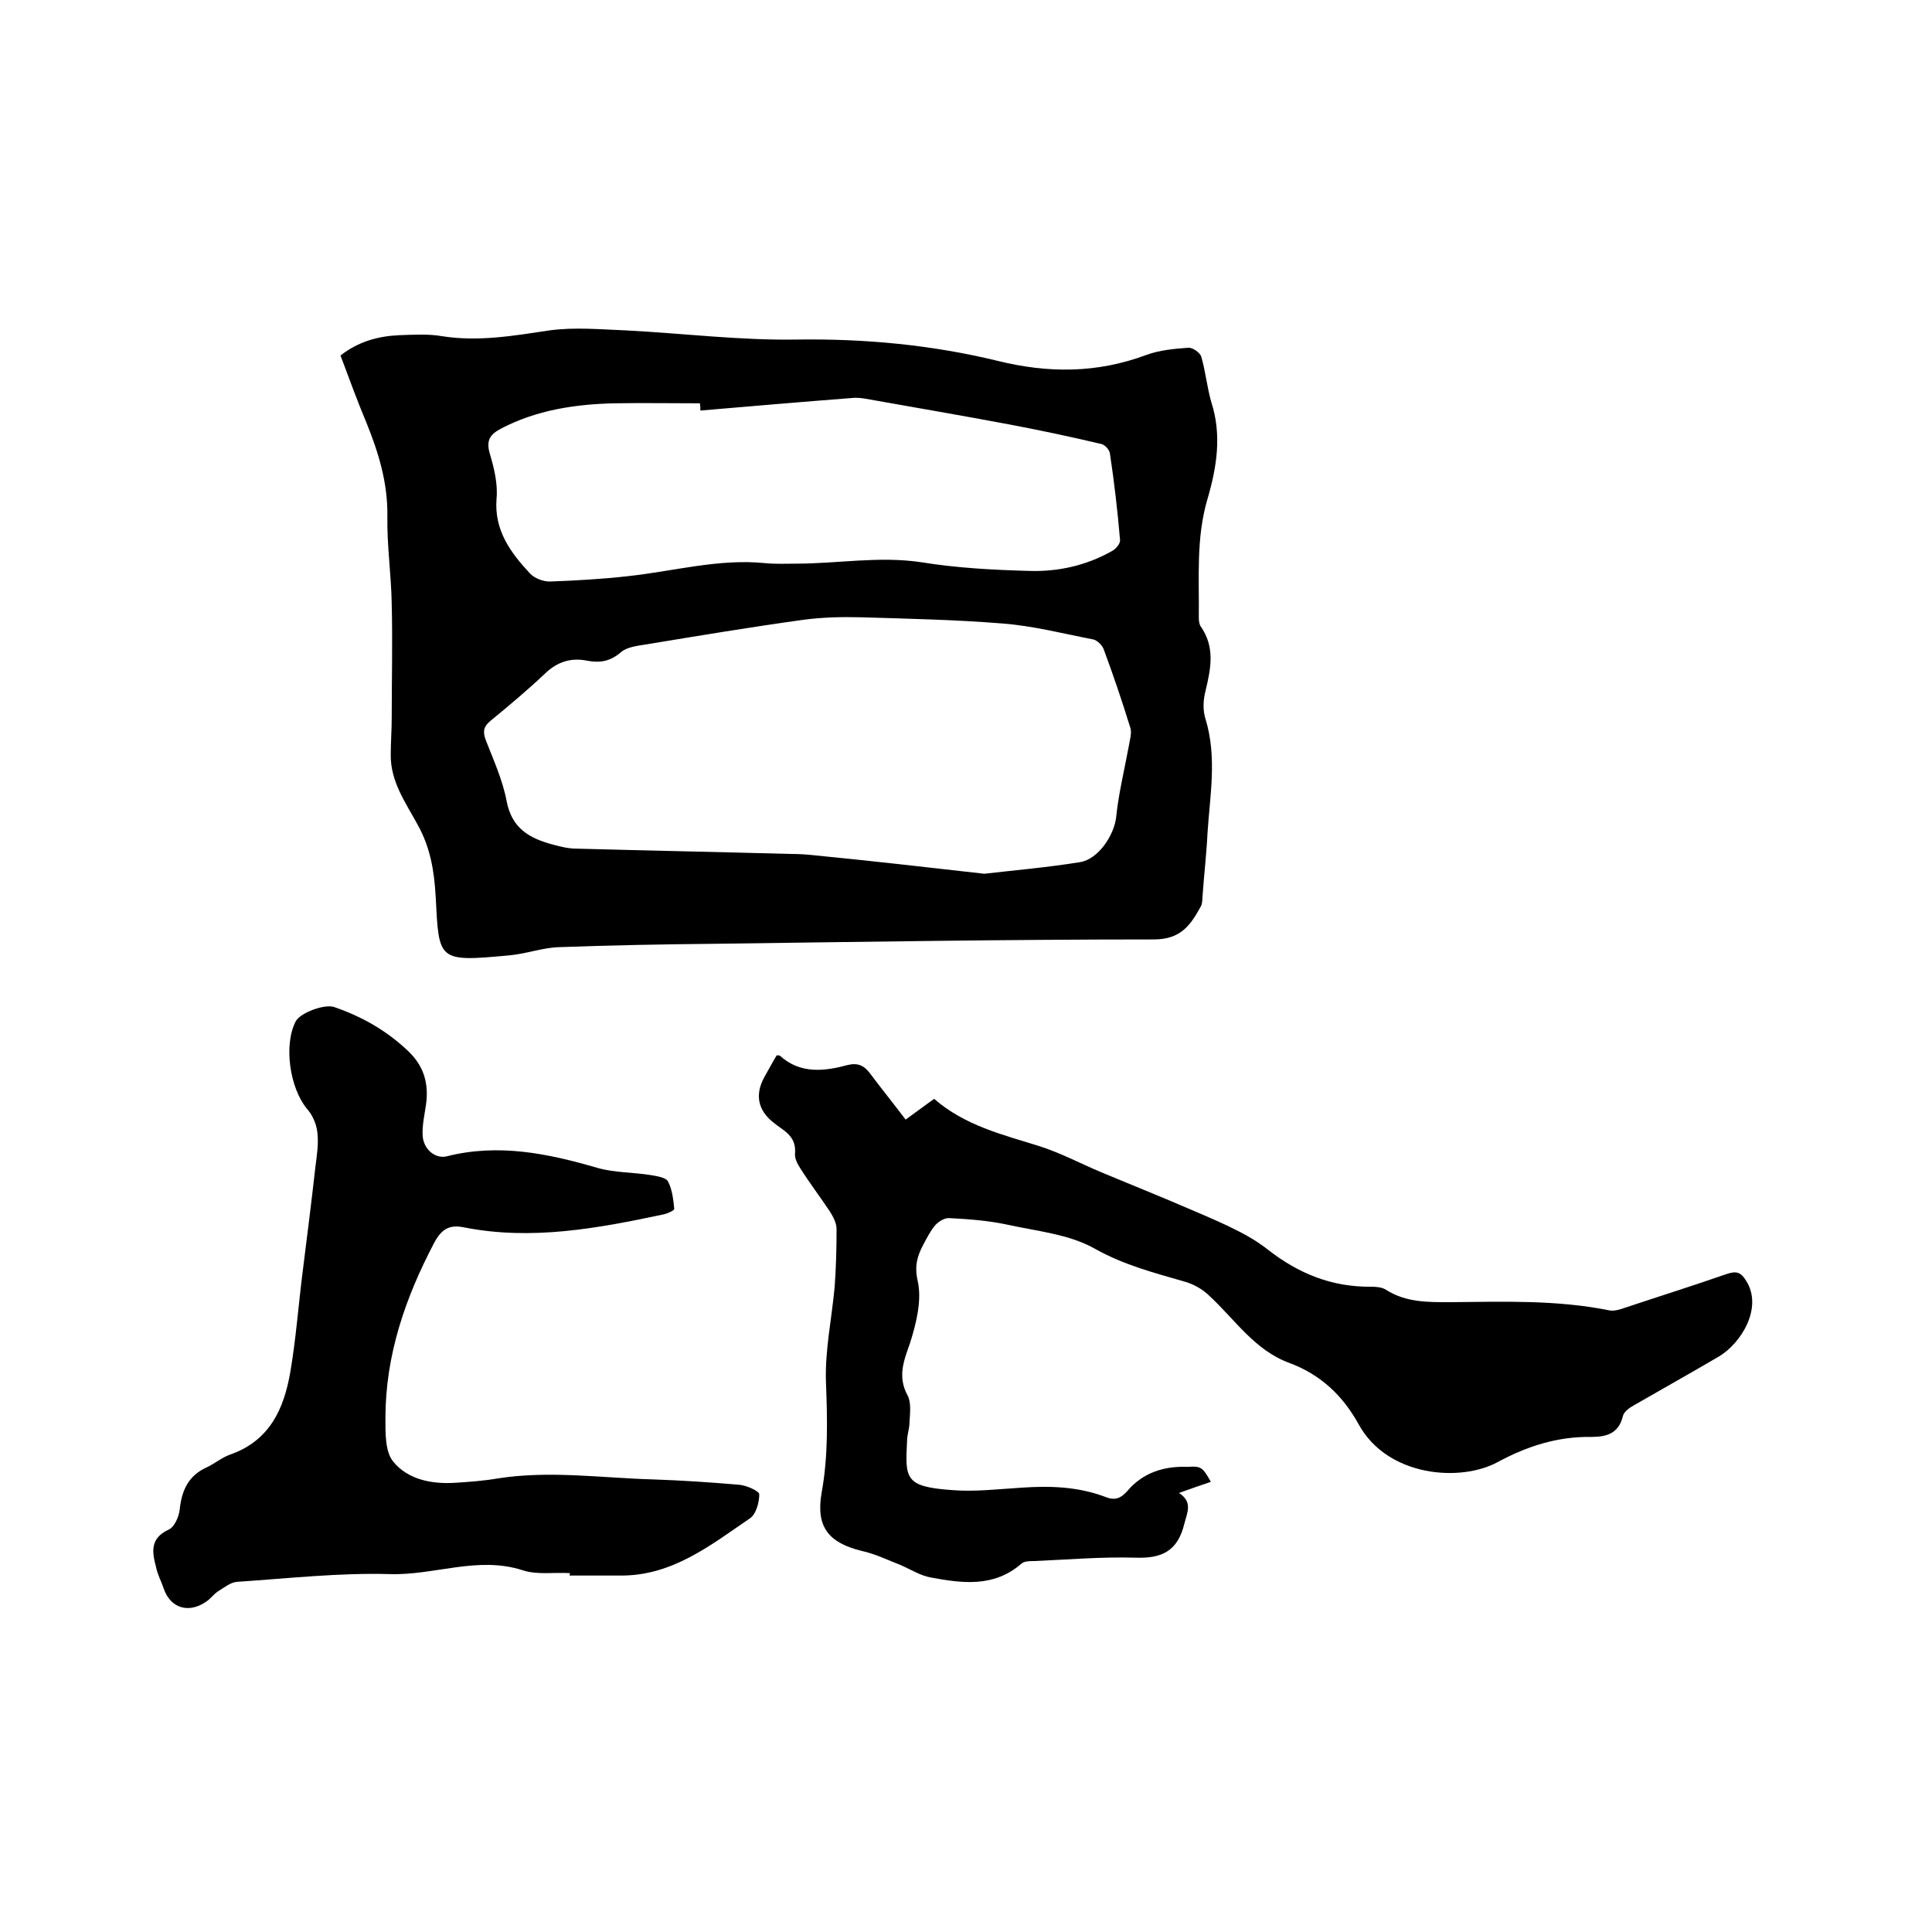
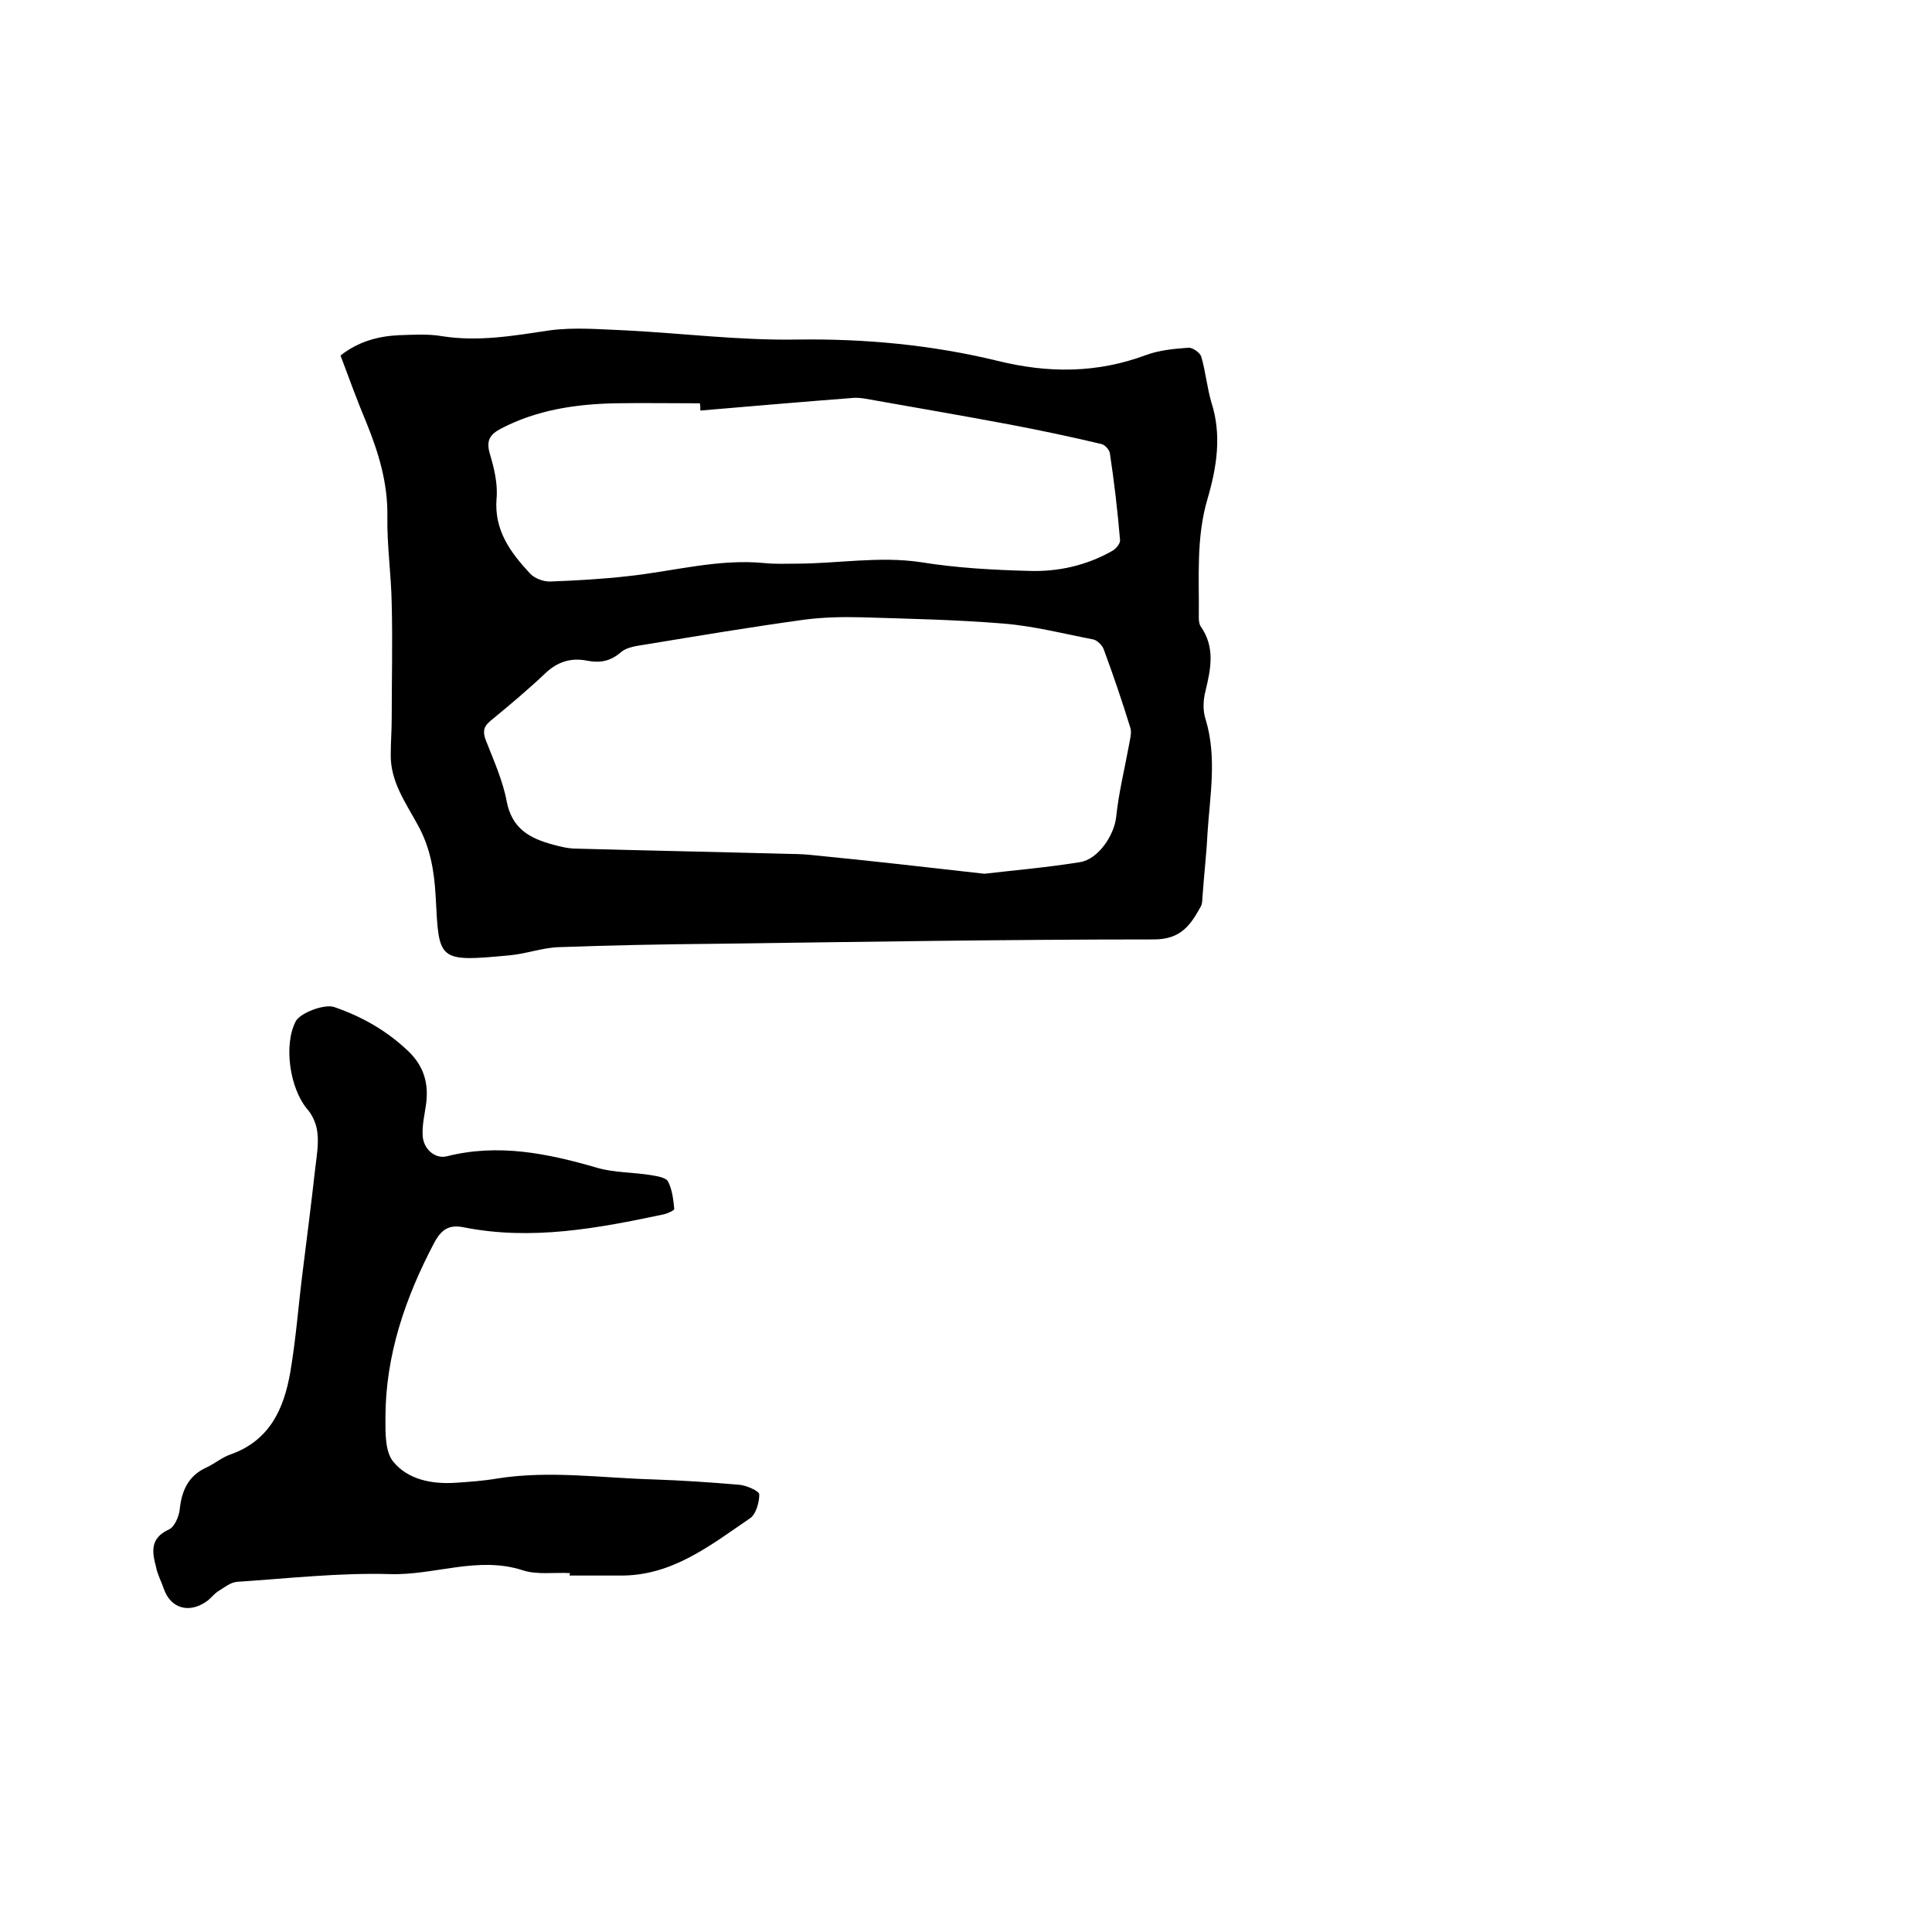
<svg xmlns="http://www.w3.org/2000/svg" enable-background="new 0 0 400 400" viewBox="0 0 400 400">
  <path d="m70.5 73.6c3.7-2.9 7.8-4 12.1-4.2 3-.1 6-.3 8.9.2 7.6 1.2 14.9-.1 22.3-1.2 5.2-.7 10.5-.2 15.7 0 11.8.6 23.7 2.1 35.5 1.9 14.1-.2 27.9 1.1 41.5 4.4 10.5 2.6 20.6 2.6 30.8-1.2 2.7-1 5.8-1.3 8.7-1.5.9-.1 2.4 1 2.7 1.8.9 3.1 1.2 6.4 2.1 9.5 2.2 6.8 1.1 13.5-.8 20-2.4 8.1-1.7 16.4-1.8 24.6 0 .6.1 1.4.4 1.8 3 4.3 2.1 8.7 1 13.3-.5 1.9-.6 4.1 0 5.9 2.4 7.9.9 15.8.4 23.6-.2 4.2-.7 8.4-1 12.7-.1.8 0 1.8-.4 2.5-2.1 3.8-4.1 6.8-9.7 6.8-30.3 0-60.5.5-90.8.9-10.8.1-21.6.3-32.4.7-3.4.1-6.8 1.4-10.3 1.7-14.9 1.4-14.5 1.1-15.2-12.2-.3-5.3-1.1-10.1-3.7-14.8-2.5-4.6-5.7-9-5.6-14.6 0-2.5.2-5 .2-7.5 0-7.9.2-15.8 0-23.7-.1-6-1-12.1-.9-18.1.1-6.9-1.8-13.1-4.3-19.3-1.9-4.5-3.6-9.2-5.4-14zm133.3 107.3c6-.7 13-1.3 19.8-2.4 3.8-.6 7.1-5.6 7.5-9.4.5-4.9 1.7-9.7 2.6-14.6.2-1.3.7-2.8.3-3.9-1.7-5.5-3.5-10.8-5.5-16.2-.3-.8-1.3-1.8-2.1-2-6.2-1.2-12.4-2.8-18.7-3.3-9.8-.8-19.6-1-29.5-1.3-3.9-.1-7.9 0-11.7.5-10.9 1.5-21.7 3.3-32.6 5.1-1.8.3-4 .5-5.3 1.6-2.2 1.9-4.3 2.3-7 1.8-3.3-.7-6.2.2-8.7 2.6-3.6 3.4-7.4 6.6-11.3 9.8-1.5 1.2-1.7 2.3-1 4.1 1.6 4.1 3.5 8.3 4.3 12.6 1.1 5.7 4.8 7.7 9.7 9 1.5.4 3.1.8 4.7.8 14.8.4 29.6.7 44.4 1.1 1.7 0 3.4.1 5.1.3 11.3 1.1 22.6 2.4 35 3.8zm-58.8-95.9c0-.5 0-1-.1-1.5-5.9 0-11.8-.1-17.8 0-8.1.2-16 1.4-23.3 5.2-2.3 1.2-3.2 2.4-2.4 5.2.9 3 1.7 6.3 1.4 9.4-.5 6.5 2.9 11.1 6.9 15.4.9 1 2.7 1.7 4.1 1.7 5.4-.2 10.8-.5 16.1-1.1 9.5-1 18.9-3.7 28.6-2.7 2.1.2 4.2.1 6.3.1 8.6 0 17.2-1.6 25.9-.3 7.4 1.2 14.9 1.6 22.4 1.8 5.9.2 11.8-1.1 17.1-4.1.8-.4 1.7-1.5 1.7-2.2-.5-6-1.2-12-2.1-18-.1-.8-1.1-1.9-1.9-2-6.3-1.5-12.5-2.8-18.8-4-10.1-1.9-20.1-3.6-30.2-5.4-.8-.1-1.7-.2-2.5-.1-10.3.8-20.9 1.7-31.4 2.6z" />
-   <path d="m250.7 306.8c-2.1.7-4.1 1.4-6.6 2.3 2.9 1.9 1.7 4 1.1 6.4-1.4 5.7-4.7 7.2-10.2 7-7-.2-13.9.4-20.9.7-.9 0-2.1 0-2.7.6-5.7 4.9-12.2 4-18.7 2.8-2.2-.4-4.2-1.7-6.3-2.6-2.6-1-5.2-2.3-8-2.9-6.9-1.7-9.5-5-8.3-12 1.4-7.7 1.2-15.3.9-23.1-.2-6.5 1.2-13 1.8-19.5.3-4 .4-8 .4-12 0-1.3-.7-2.6-1.4-3.7-2-3-4.2-5.9-6.1-8.9-.6-.9-1.2-2.1-1.1-3.1.2-2.4-.9-3.8-2.6-5-.7-.5-1.4-1-2-1.5-3.1-2.5-3.7-5.7-1.8-9.2.9-1.6 1.7-3.1 2.6-4.6.4 0 .6 0 .7.1 4.2 3.8 9.2 3.2 14 1.9 2.1-.5 3.4.1 4.6 1.7 2.4 3.2 4.9 6.3 7.4 9.6 2.1-1.5 3.8-2.8 5.9-4.3 6.3 5.5 14.1 7.4 21.8 9.8 4.4 1.4 8.5 3.6 12.8 5.4 6.2 2.6 12.5 5.1 18.7 7.8 3.3 1.4 6.6 2.8 9.7 4.4 2.2 1.1 4.3 2.4 6.2 3.9 6.3 4.9 13.2 7.7 21.3 7.6 1 0 2.2.1 3 .6 4.2 2.7 8.8 2.6 13.4 2.6 11-.1 22-.5 32.9 1.7 1 .2 2.3-.2 3.4-.6 6.9-2.3 13.9-4.5 20.8-6.9 2.1-.7 3-.5 4.2 1.5 3.4 5.6-1.2 12.9-5.8 15.6-5.8 3.4-11.7 6.7-17.6 10.1-.9.5-2 1.3-2.2 2.2-.9 3.7-3.5 4.3-6.6 4.3-6.9-.1-13.2 1.9-19.3 5.2-7.7 4.2-22.8 3.1-28.8-7.8-3.3-6-7.9-10.3-14.3-12.7-7.2-2.6-11.3-9-16.6-13.9-1.4-1.4-3.4-2.5-5.3-3-6.2-1.8-12.4-3.4-18.3-6.7-5.4-3.1-12.2-3.7-18.5-5.1-3.8-.8-7.8-1.1-11.7-1.3-1-.1-2.3.7-3 1.5-1 1.2-1.7 2.6-2.5 4.1-1.2 2.3-1.8 4.3-1.1 7.4.9 4-.3 8.8-1.6 12.9-1.3 3.7-2.6 6.9-.5 10.8.8 1.5.5 3.7.4 5.6 0 1.3-.5 2.5-.5 3.8-.4 7.8-.5 9.5 9.2 10.2 4.8.4 9.7-.2 14.6-.5 5.9-.4 11.6-.2 17.2 1.9 1.9.8 3.2.4 4.6-1.2 3.2-3.8 7.6-5.2 12.5-5 2.8-.2 3.1.1 4.8 3.1z" />
  <path d="m118 325.7c-3.3-.2-6.8.4-9.8-.6-9.3-3-18.3 1.1-27.5.8-10.5-.3-21.1.9-31.6 1.6-1.4.1-2.7 1.2-4 2-.9.6-1.5 1.5-2.4 2.1-3.6 2.5-7.4 1.4-8.8-2.7-.5-1.5-1.3-2.9-1.6-4.5-.8-3-1.3-5.9 2.6-7.7 1.2-.5 2.1-2.6 2.3-4.1.4-4 1.8-7.1 5.6-8.8 1.7-.8 3.2-2.1 5-2.7 8.1-2.9 11-9.5 12.3-17 1.2-7 1.7-14.1 2.6-21.1.9-7.1 1.8-14.3 2.6-21.4.3-2.4.7-4.9.4-7.2-.2-1.7-1-3.6-2.2-4.9-3.5-4.3-4.8-13.1-2.3-18 .9-1.8 6-3.7 8-3 5.8 2 10.9 4.9 15.4 9.2 3.2 3.1 4.2 6.7 3.6 11-.3 2.1-.8 4.2-.7 6.3.1 2.9 2.6 5 5 4.4 10.7-2.7 20.9-.6 31.2 2.4 3.5 1 7.4.9 11.1 1.5 1.2.2 3.1.5 3.5 1.3.9 1.7 1.1 3.8 1.3 5.7 0 .3-1.3.9-2.1 1.1-13.7 2.9-27.4 5.5-41.5 2.7-3-.6-4.6.4-6.1 3.2-6 11.4-10.1 23.3-10.1 36.3 0 3-.1 6.9 1.6 9 3 3.7 7.9 4.7 12.8 4.4 3-.2 5.9-.4 8.8-.9 10.8-1.7 21.5-.1 32.3.2 5.9.2 11.8.6 17.7 1.1 1.5.1 4.2 1.3 4.2 2 0 1.7-.7 4.2-2 5-8.2 5.6-16.1 11.9-26.8 11.8-3.5 0-7 0-10.5 0 .1-.3.1-.4.1-.5z" />
</svg>